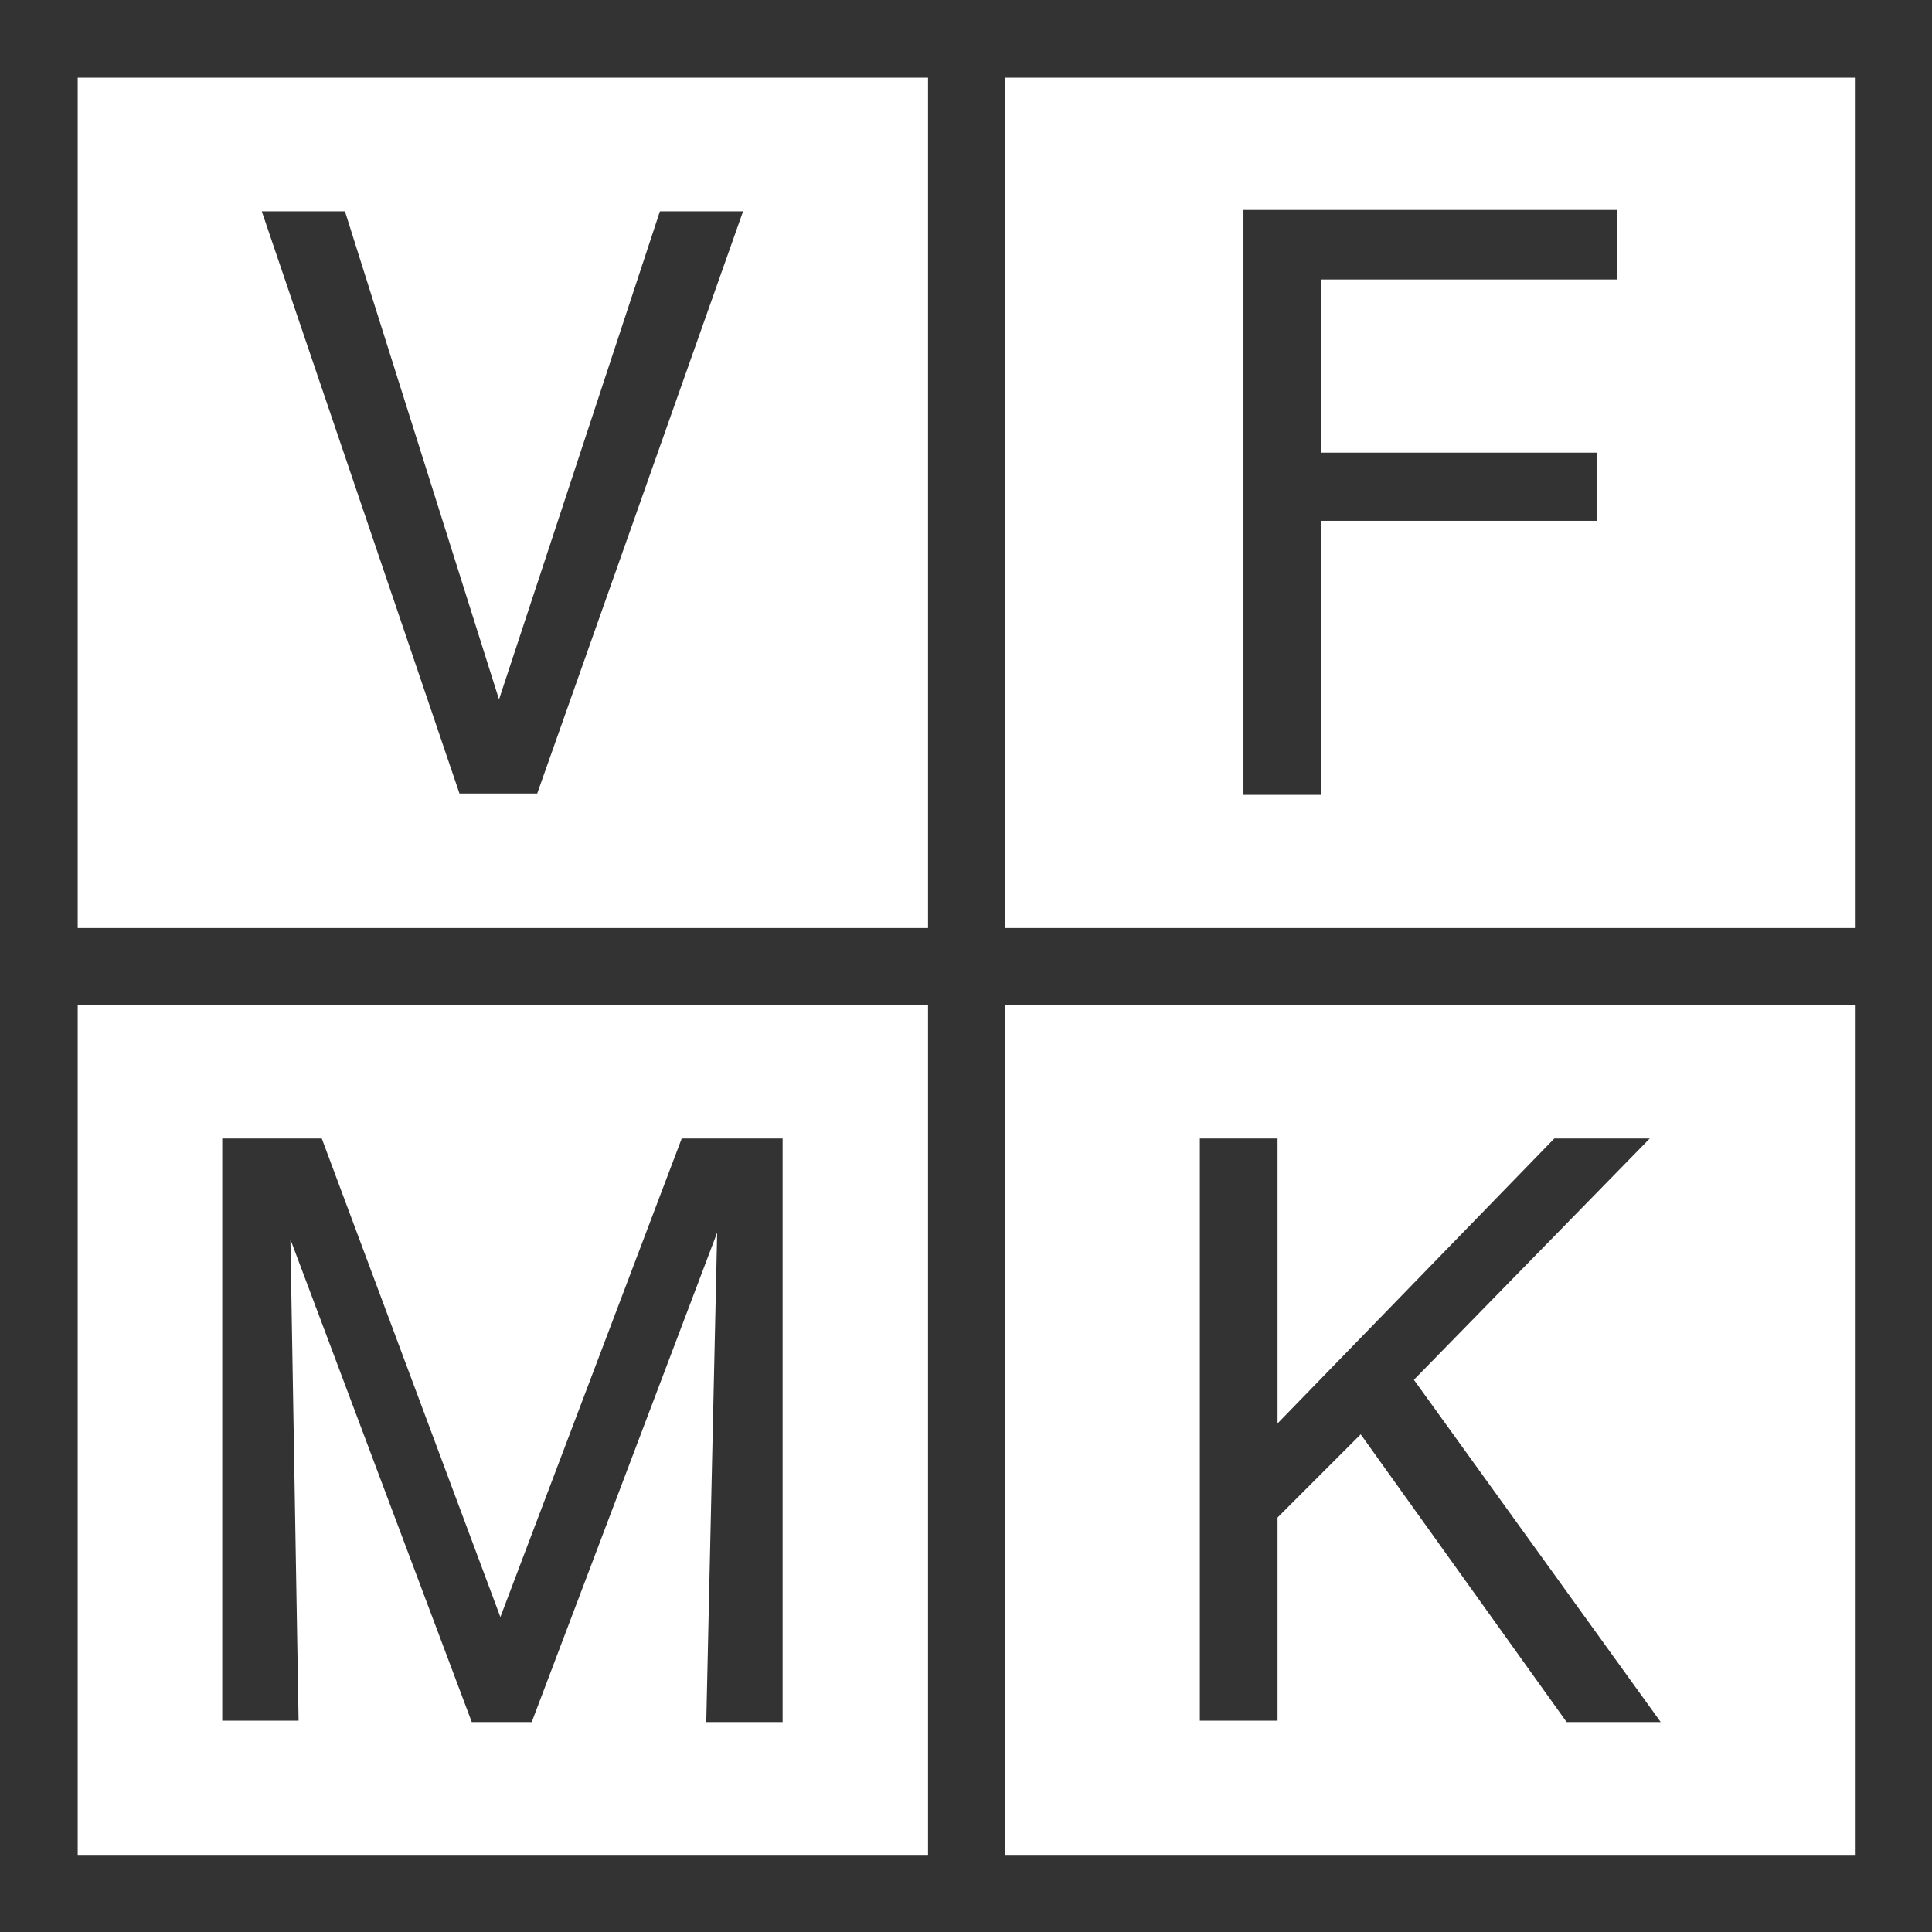
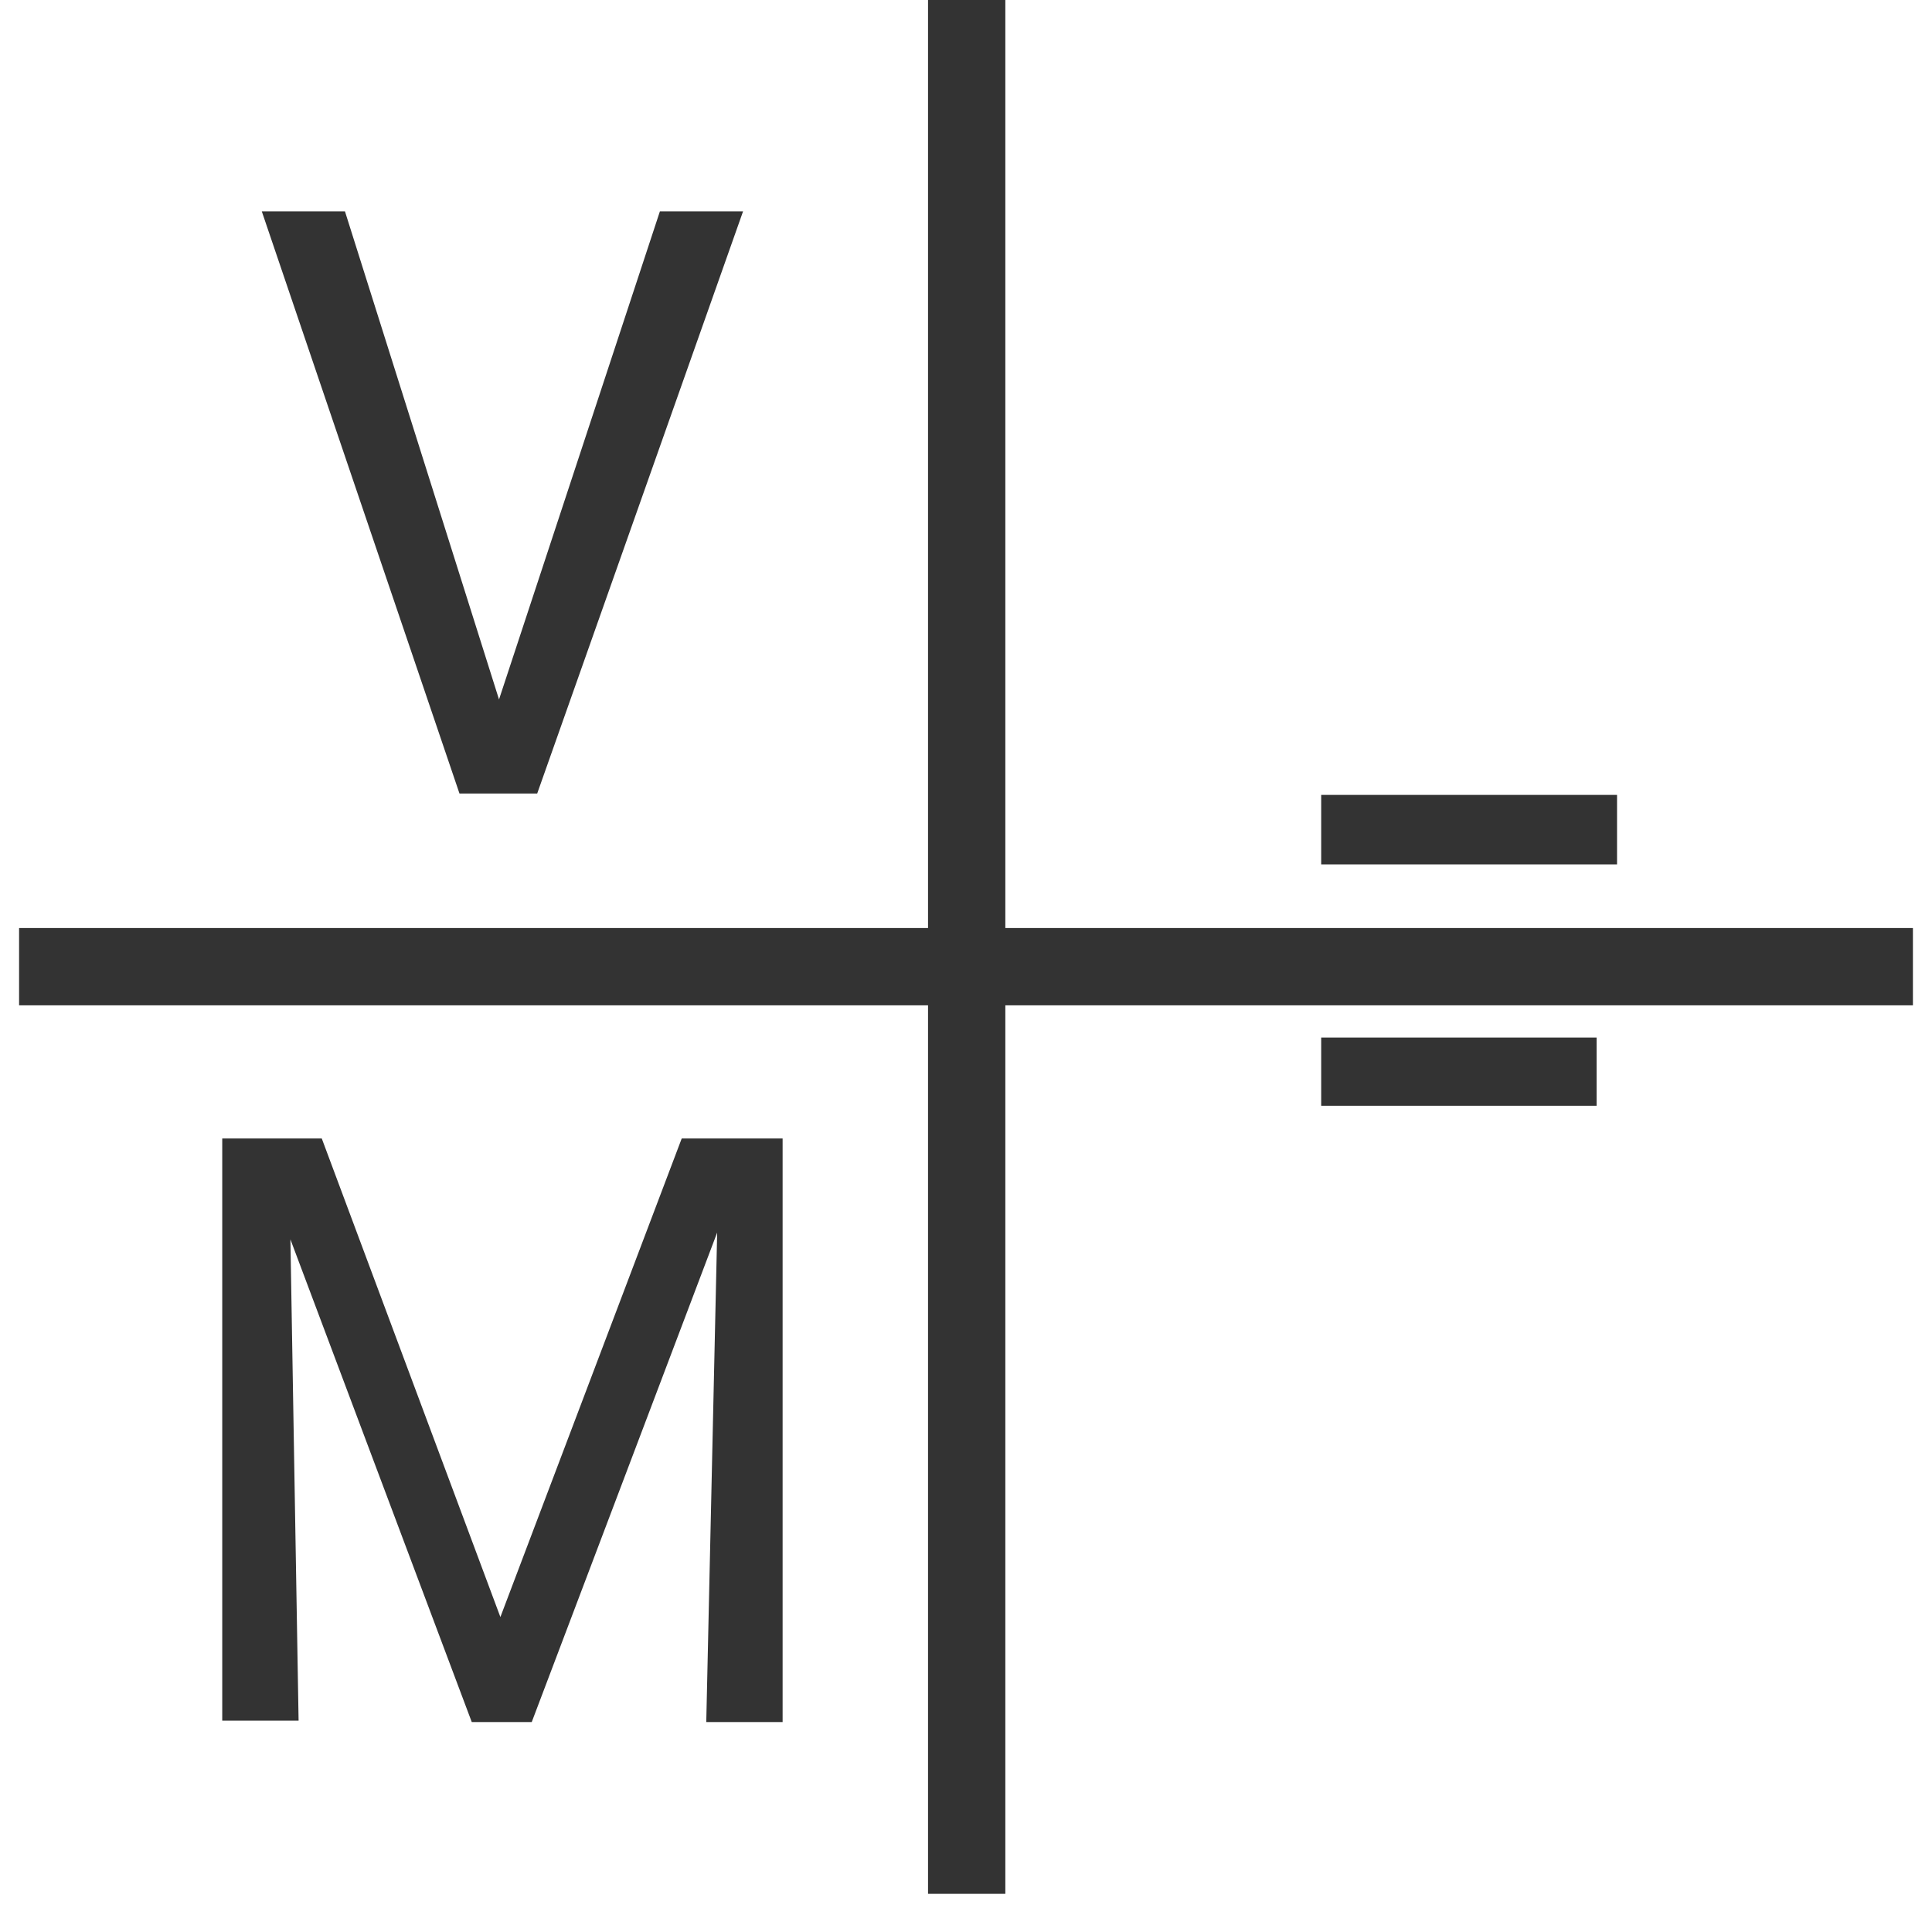
<svg xmlns="http://www.w3.org/2000/svg" version="1.1" id="Layer_1" x="0px" y="0px" viewBox="0 0 141.7 141.7" style="enable-background:new 0 0 141.7 141.7;" xml:space="preserve">
  <style type="text/css">
	.st0{fill:#333333;}
	.st1{fill:none;stroke:#333333;stroke-width:5.669;stroke-miterlimit:10;}
</style>
  <g>
-     <path class="st0" d="M136.1,5.7v130.4H5.7V5.7H136.1 M141.7,0H0v141.7h141.7V0L141.7,0z" />
-   </g>
+     </g>
  <g>
    <line class="st1" x1="70.9" y1="0" x2="70.9" y2="138.9" />
  </g>
  <g>
    <path class="st0" d="M48.4,15.5h6.1L39.4,58.2h-5.7L19.2,15.5h6.1l11.3,35.8L48.4,15.5z" />
  </g>
  <g>
    <path class="st0" d="M57.4,83.5v42.8h-5.6l0.8-35.9L39,126.3h-4.4L21.3,90.9l0.6,35.3h-5.6V83.5h7.3l13.1,35.1L50,83.5H57.4z" />
  </g>
  <g>
-     <path class="st0" d="M96.9,38.2v20.1h-5.7V15.4h27.4v5.1H96.9v12.7h20.2v5H96.9z" />
+     <path class="st0" d="M96.9,38.2v20.1h-5.7h27.4v5.1H96.9v12.7h20.2v5H96.9z" />
  </g>
  <g>
-     <path class="st0" d="M99.8,105.2l-6.1,6.1v14.9H88V83.5h5.7v20.9L114,83.5h7l-17.3,17.7l18.1,25.1h-6.9L99.8,105.2z" />
-   </g>
+     </g>
  <g>
    <line class="st1" x1="140.3" y1="70.9" x2="1.4" y2="70.9" />
  </g>
</svg>